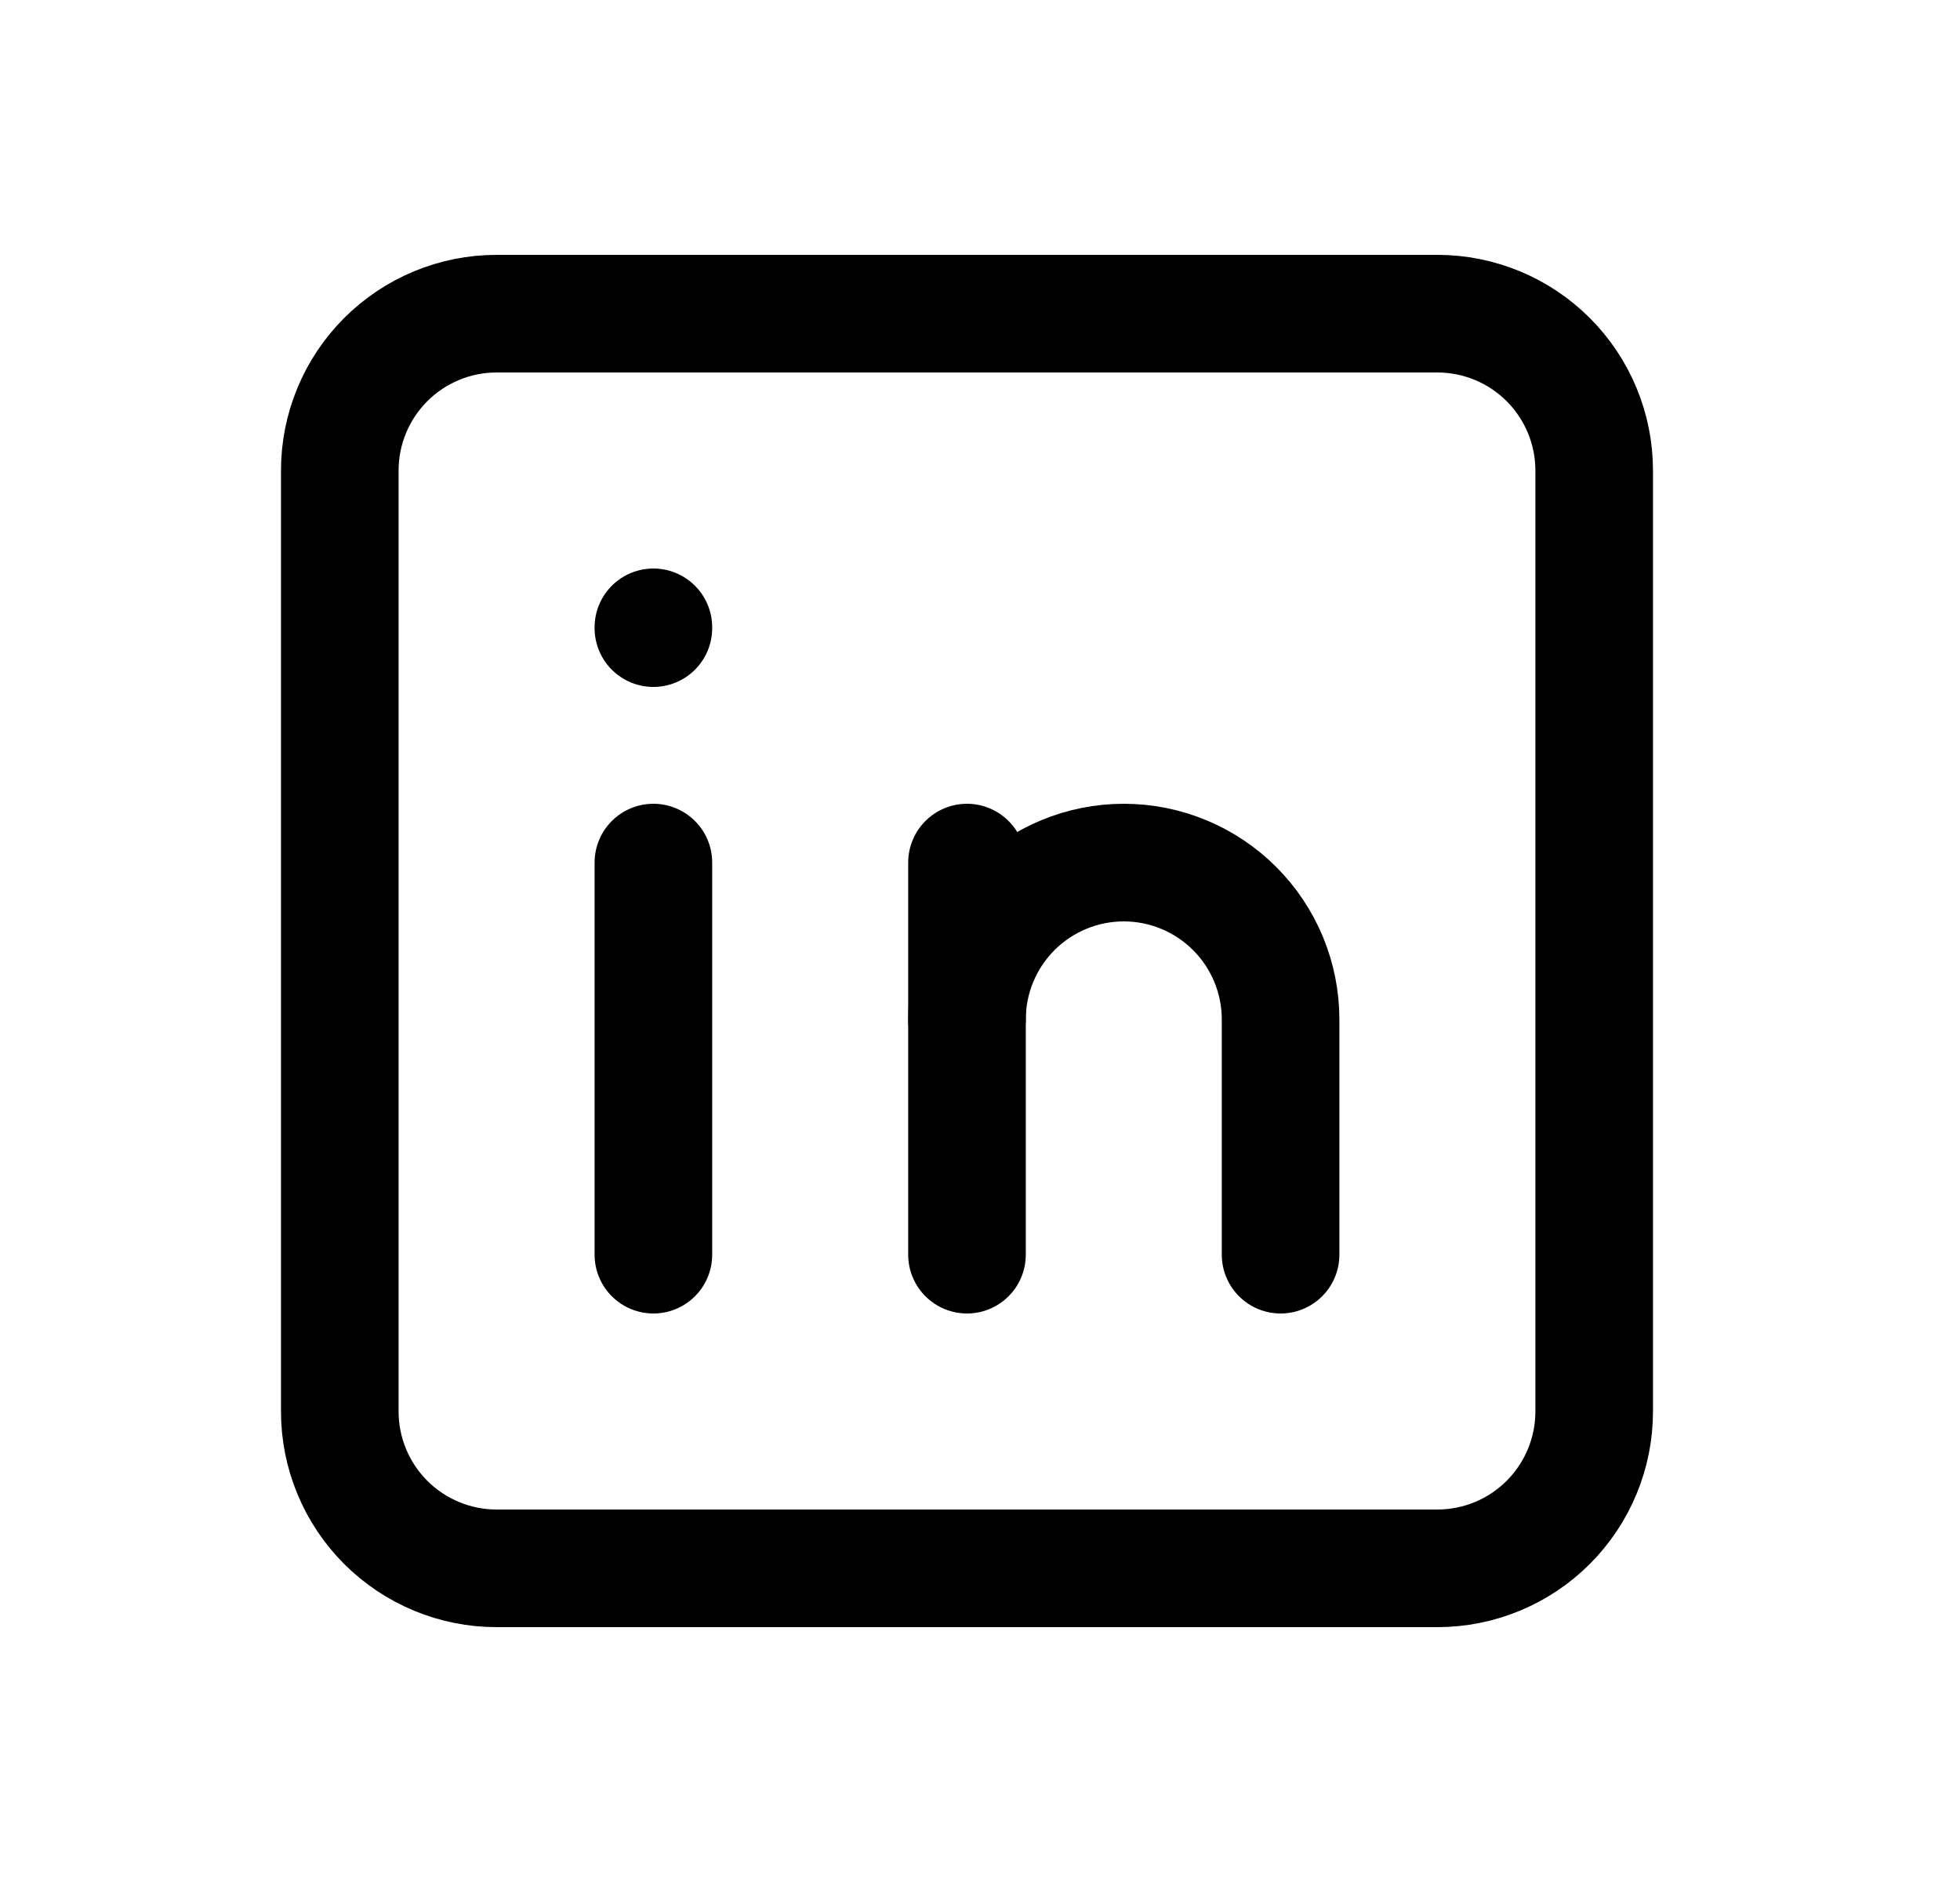
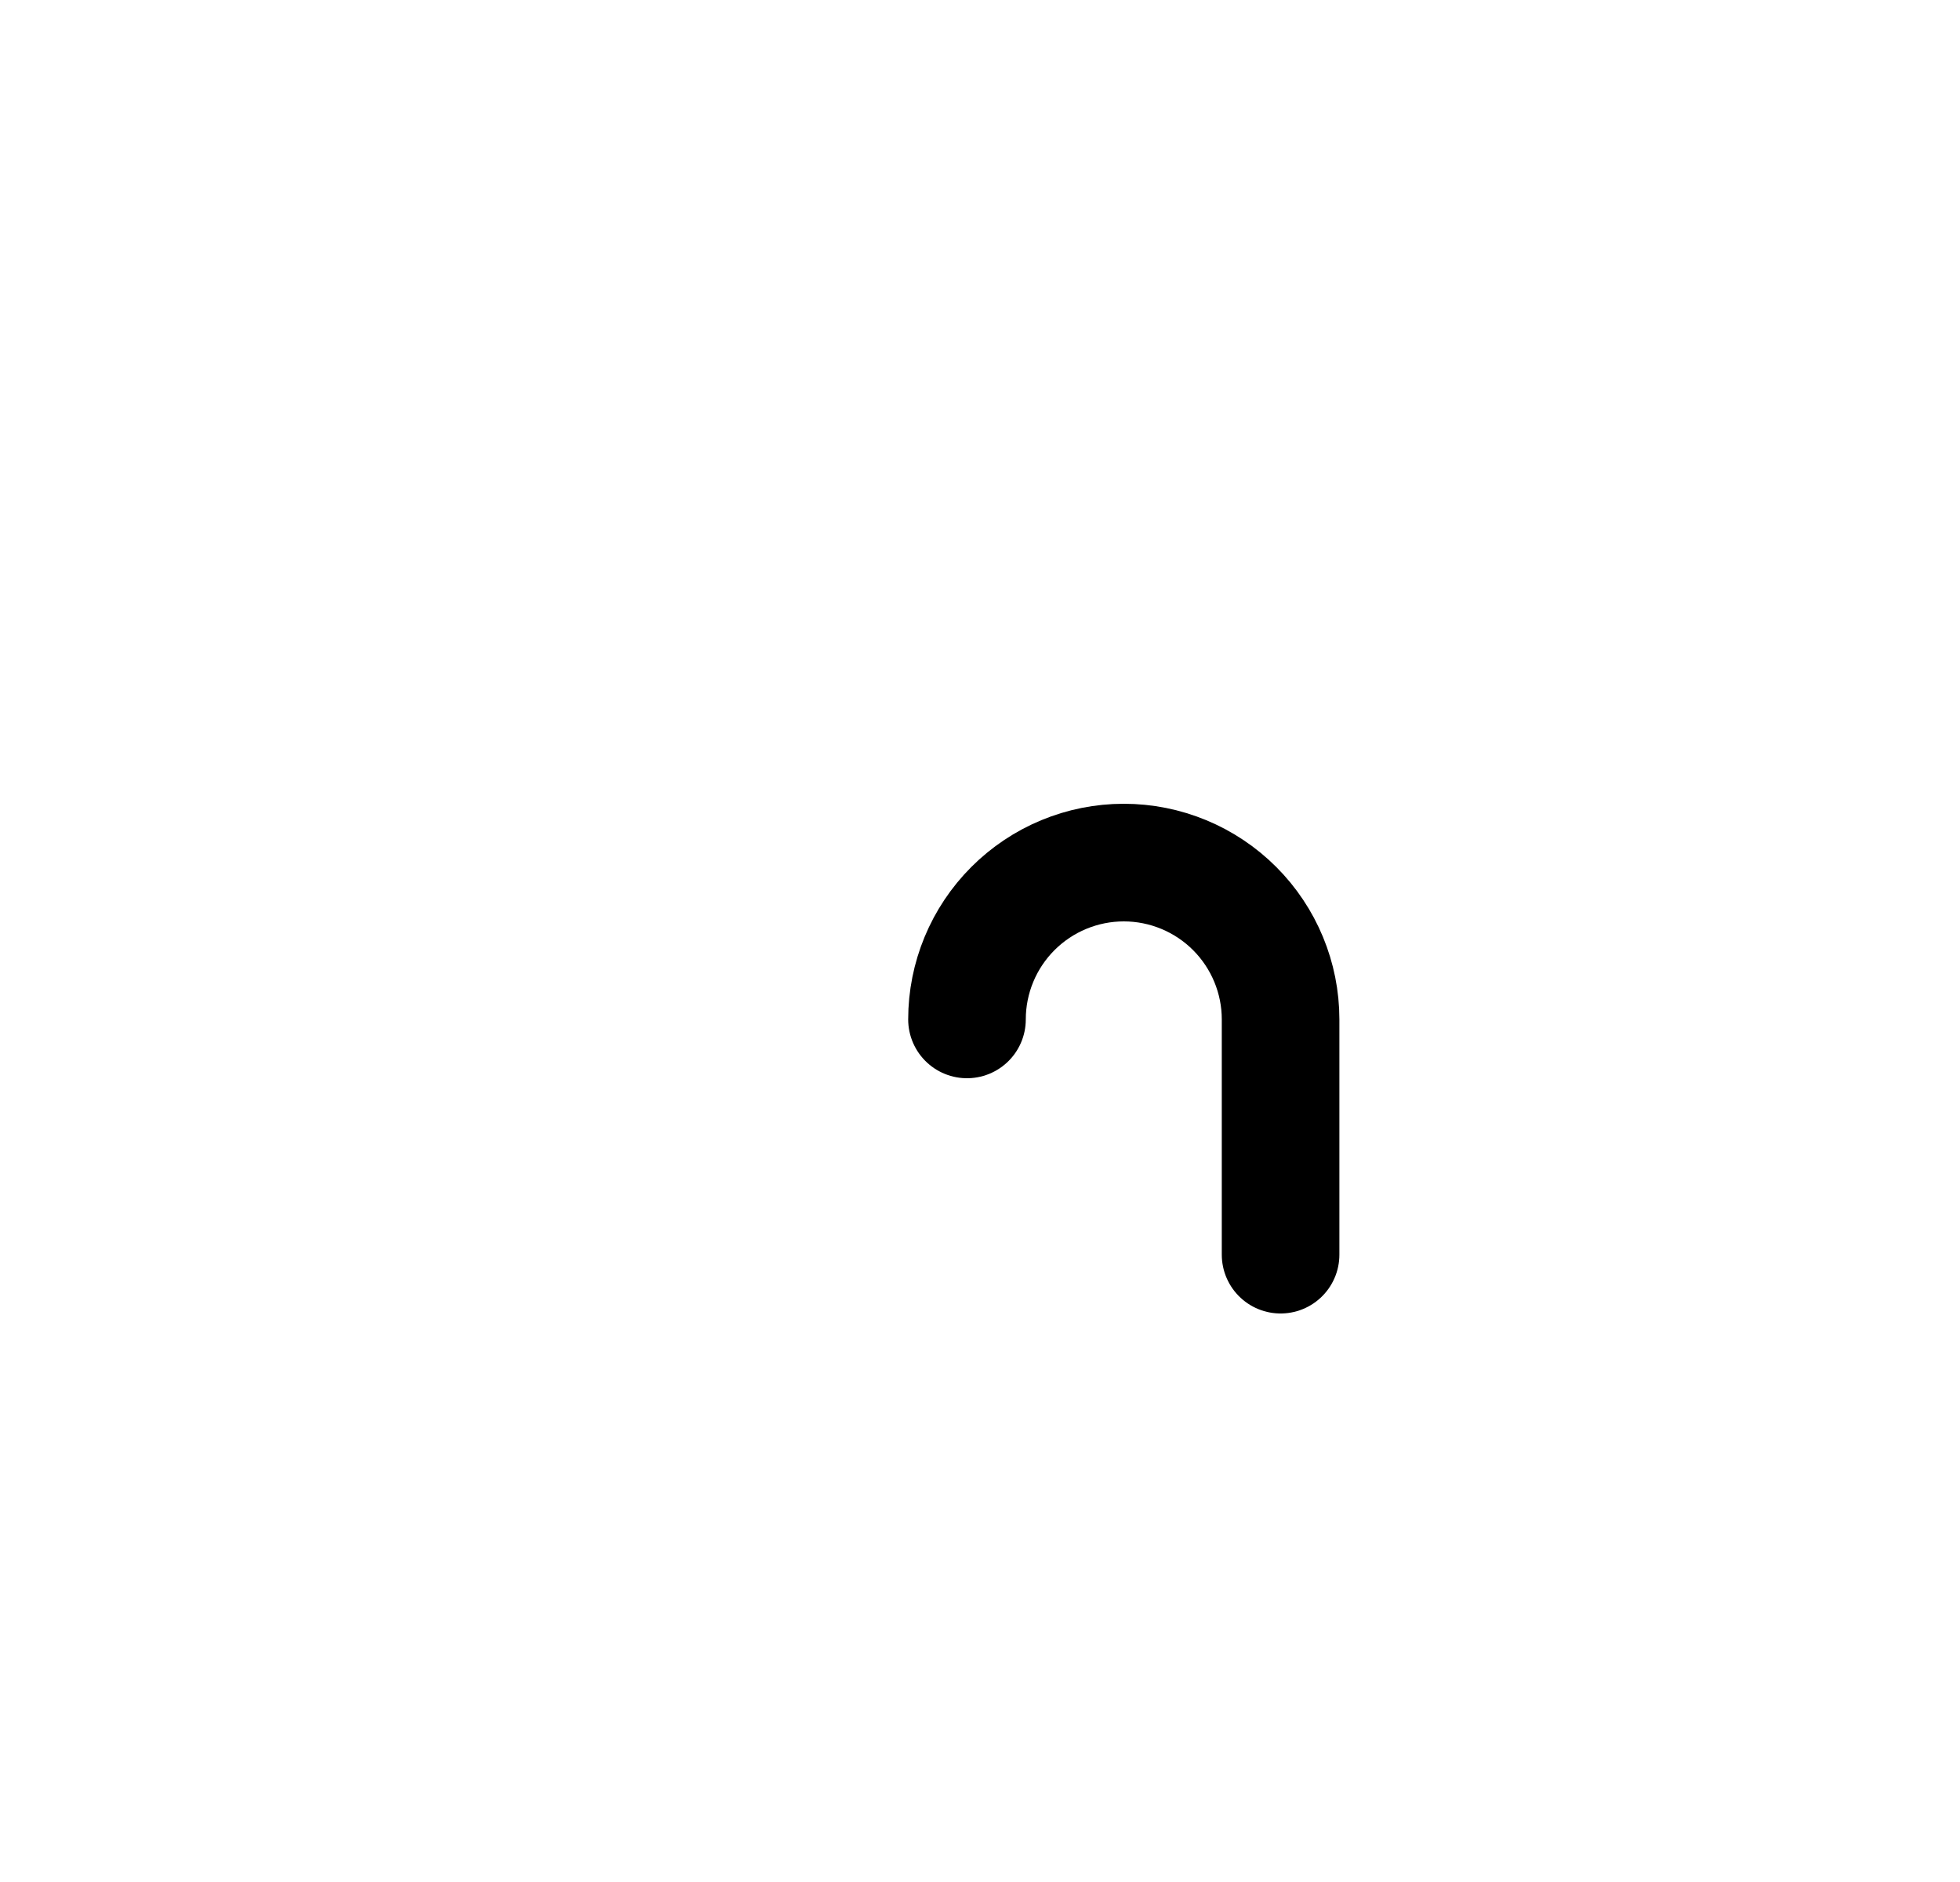
<svg xmlns="http://www.w3.org/2000/svg" width="25" height="24" viewBox="0 0 25 24" fill="none">
-   <path d="M8.334 11V16M8.334 8V8.01M12.334 16V11M4.334 6C4.334 5.47 4.545 4.961 4.92 4.586C5.295 4.211 5.804 4 6.334 4H18.334C18.864 4 19.373 4.211 19.748 4.586C20.123 4.961 20.334 5.47 20.334 6V18C20.334 18.53 20.123 19.039 19.748 19.414C19.373 19.789 18.864 20 18.334 20H6.334C5.804 20 5.295 19.789 4.92 19.414C4.545 19.039 4.334 18.53 4.334 18V6Z" stroke="black" stroke-width="1.5" stroke-linecap="round" stroke-linejoin="round" />
  <path d="M16.334 16V13C16.334 12.47 16.123 11.961 15.748 11.586C15.373 11.211 14.864 11 14.334 11C13.804 11 13.295 11.211 12.92 11.586C12.545 11.961 12.334 12.47 12.334 13" stroke="black" stroke-width="1.5" stroke-linecap="round" stroke-linejoin="round" />
</svg>